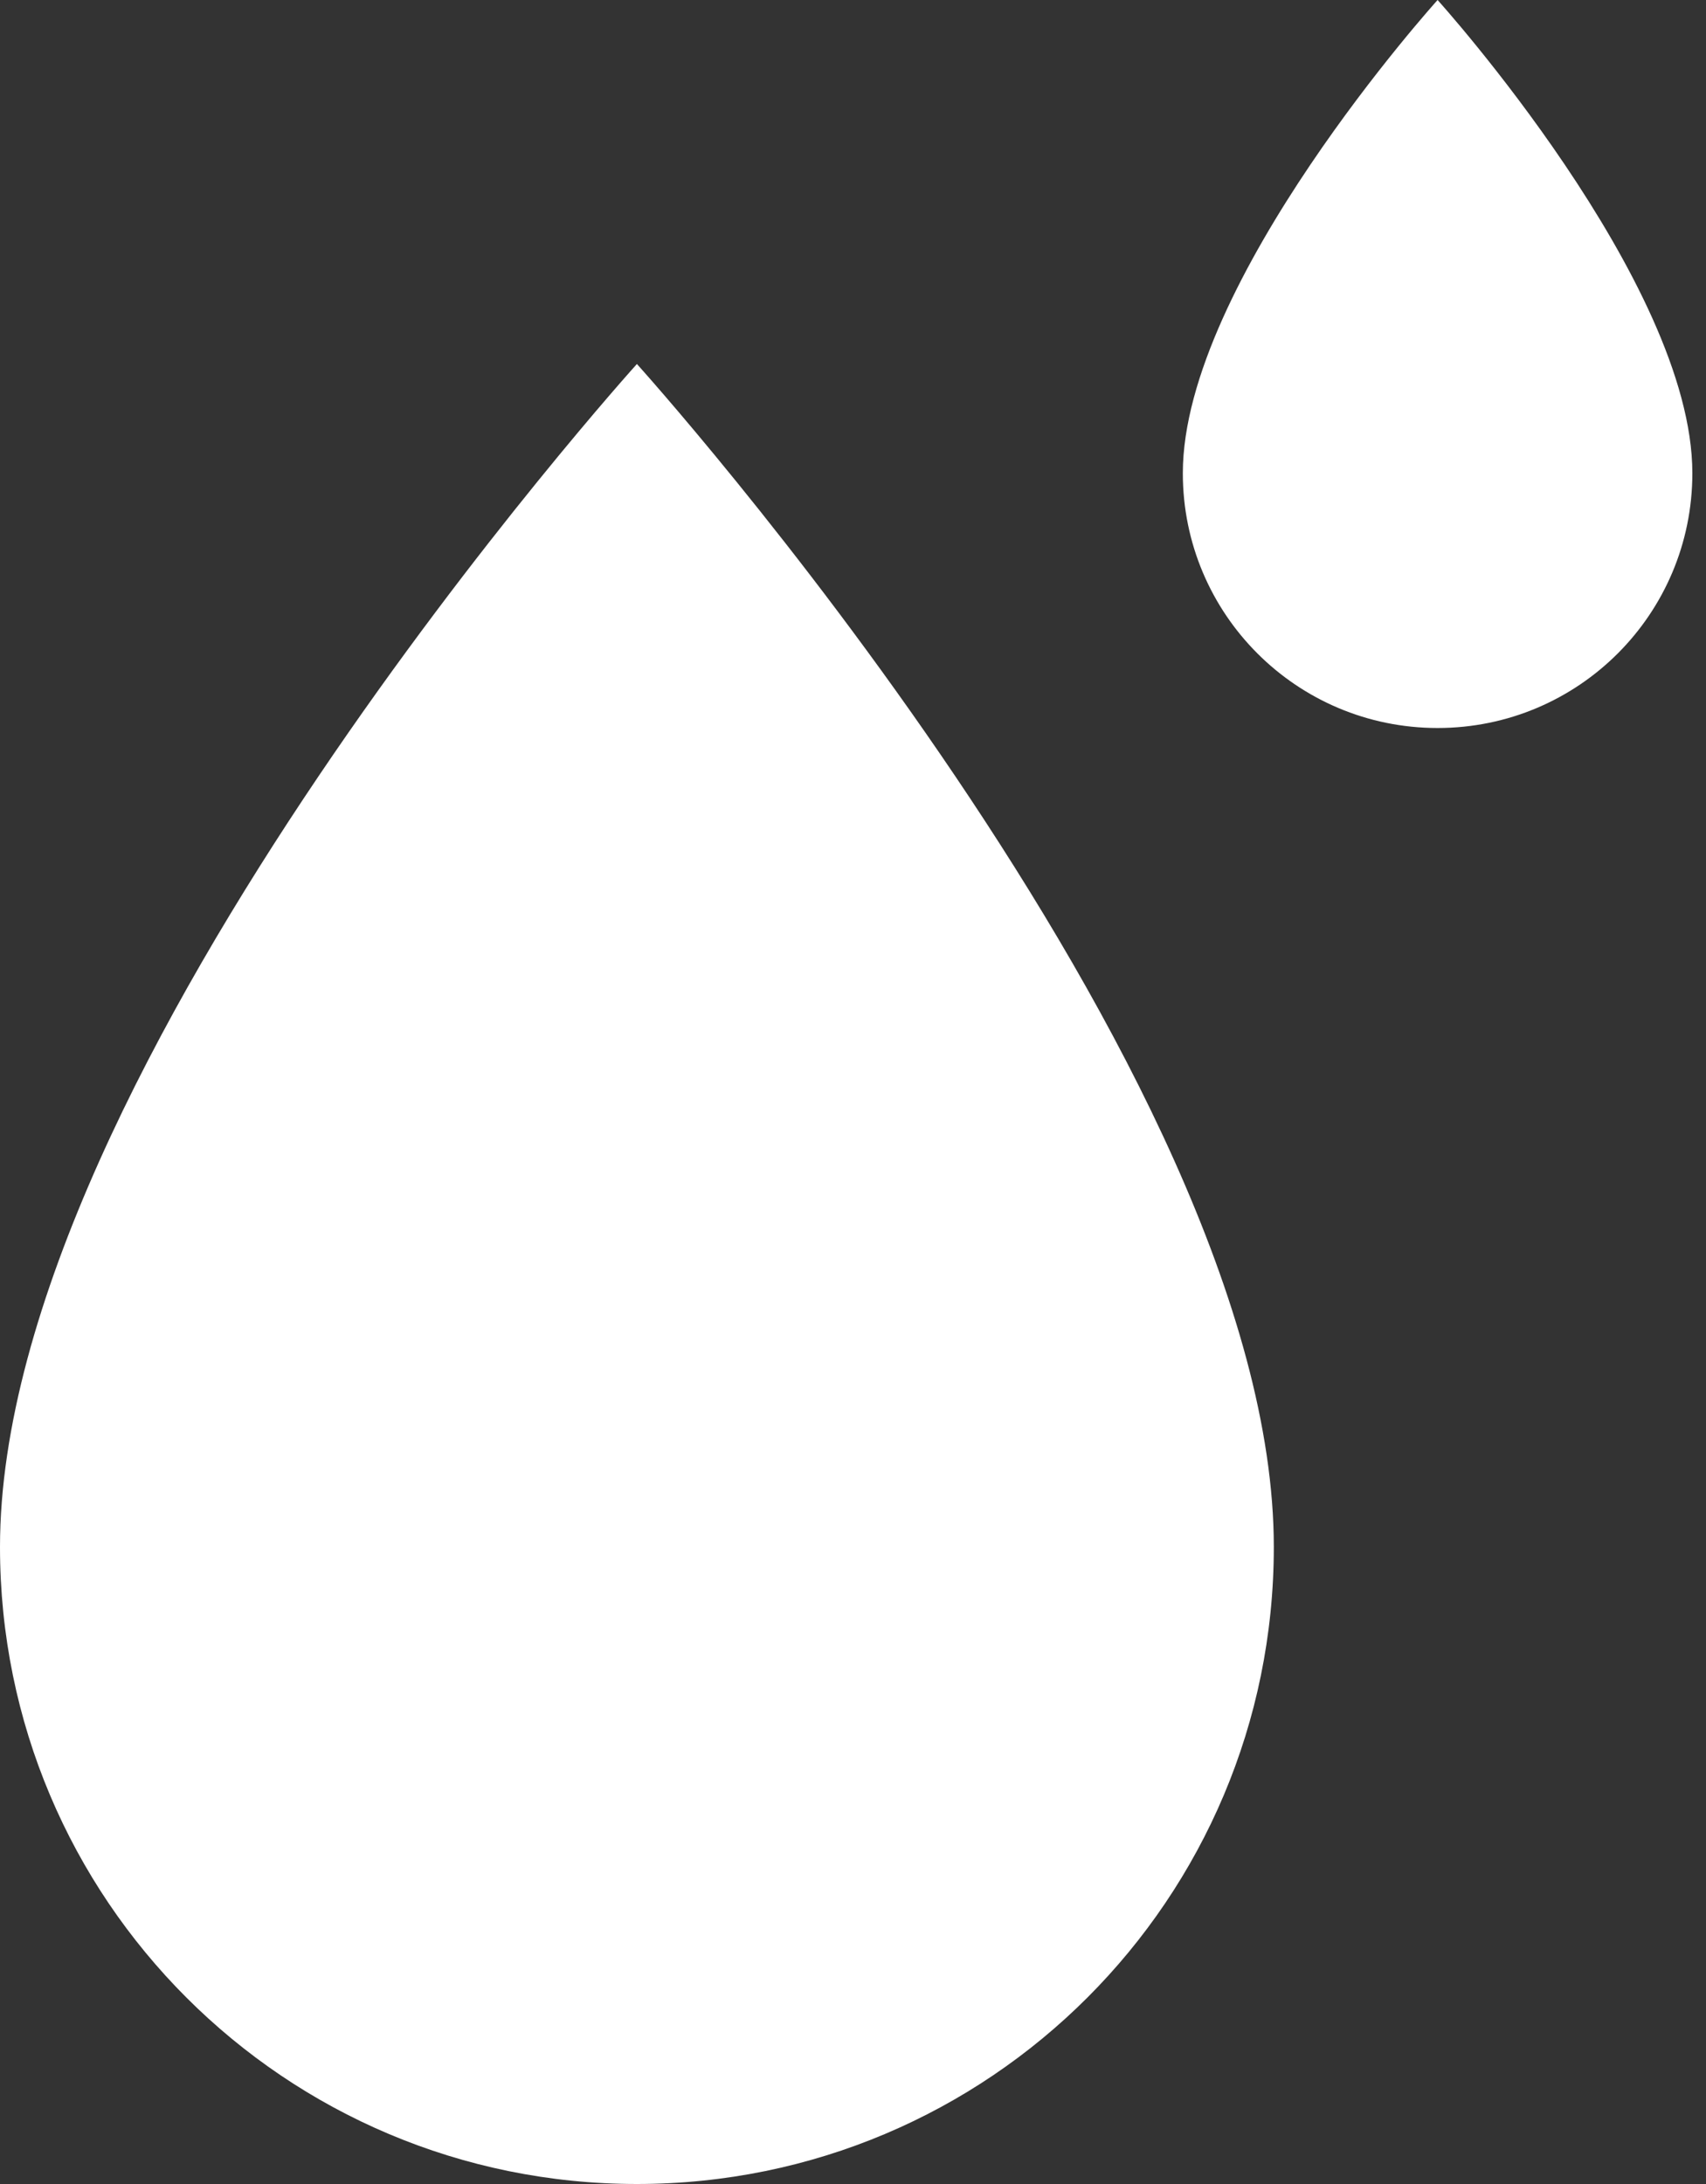
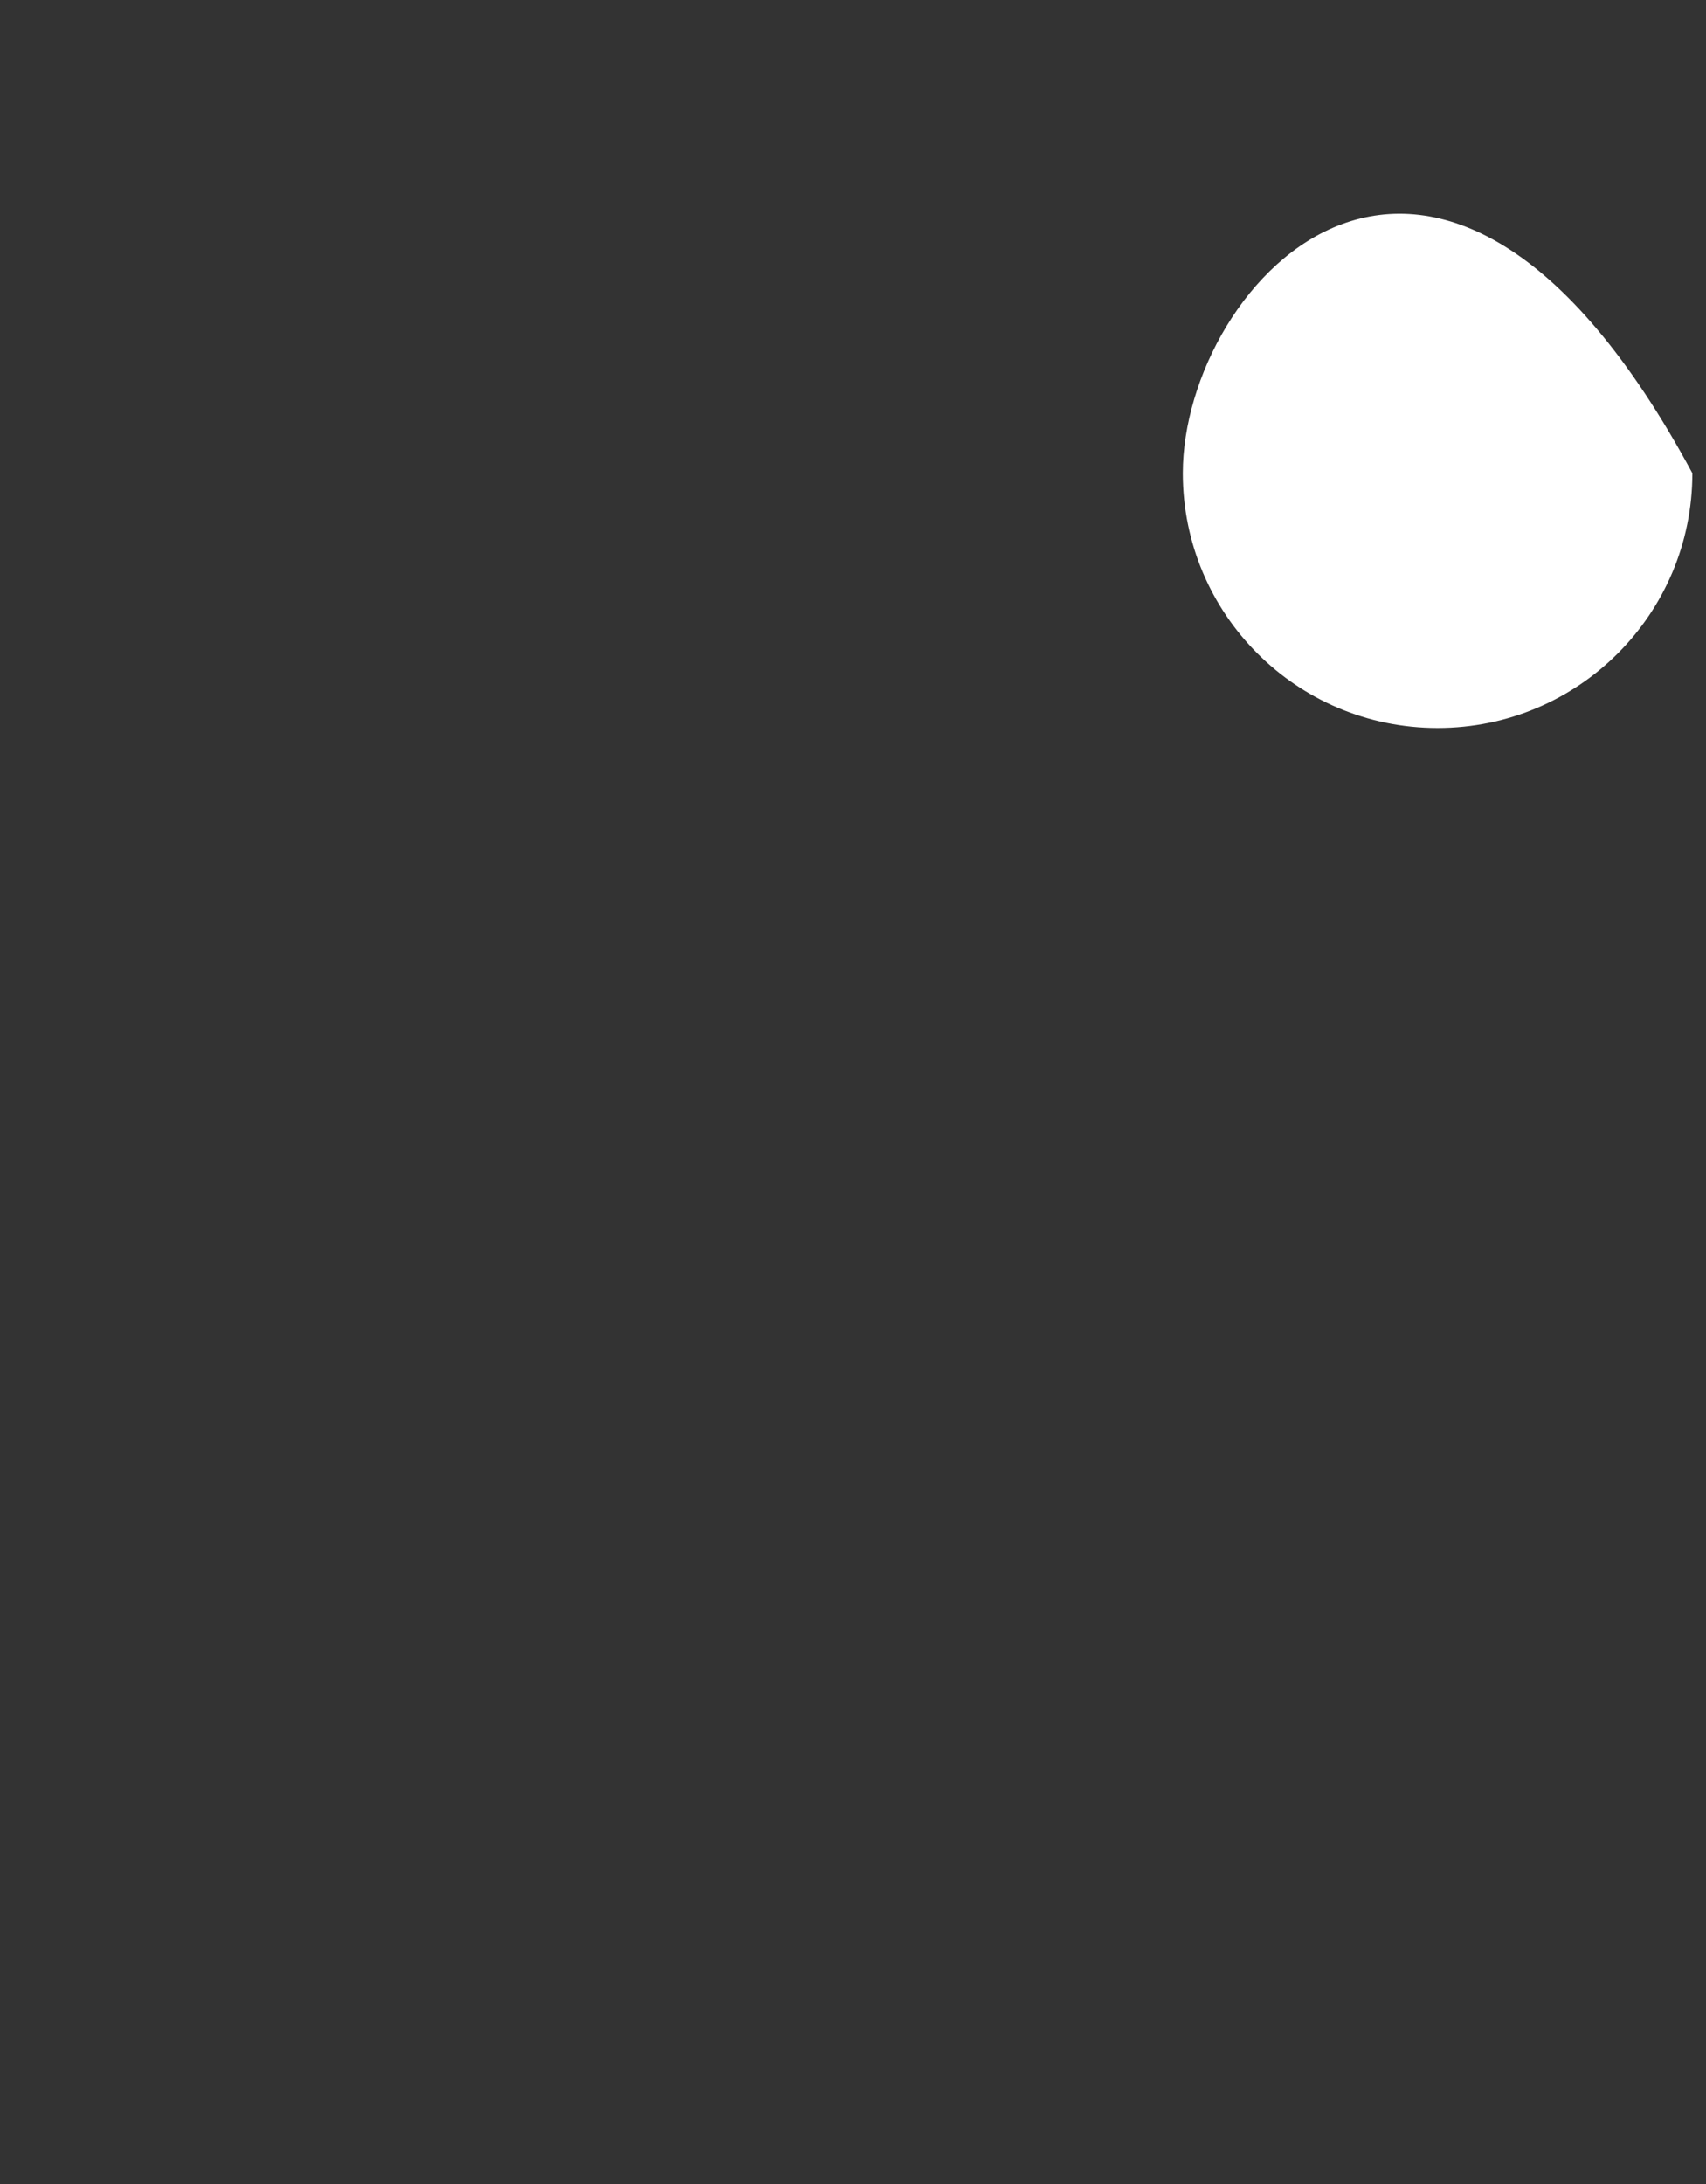
<svg xmlns="http://www.w3.org/2000/svg" width="75" height="96" viewBox="0 0 75 96" fill="none">
  <rect x="0" y="0" width="75" height="96" fill="#333333" stroke="none" />
-   <path d="M28 96C43.48 96 56 83.48 56 68C56 47 28 16 28 16C28 16 1.83588e-06 47 0 68C-1.3533e-06 83.48 12.52 96 28 96Z" fill="white" />
-   <path d="M63.2 32C69.392 32 74.4 26.992 74.4 20.8C74.4 12.4 63.2 0 63.2 0C63.2 0 52 12.4 52 20.8C52 26.992 57.008 32 63.2 32Z" fill="white" />
+   <path d="M63.2 32C69.392 32 74.4 26.992 74.4 20.8C63.2 0 52 12.4 52 20.8C52 26.992 57.008 32 63.2 32Z" fill="white" />
</svg>